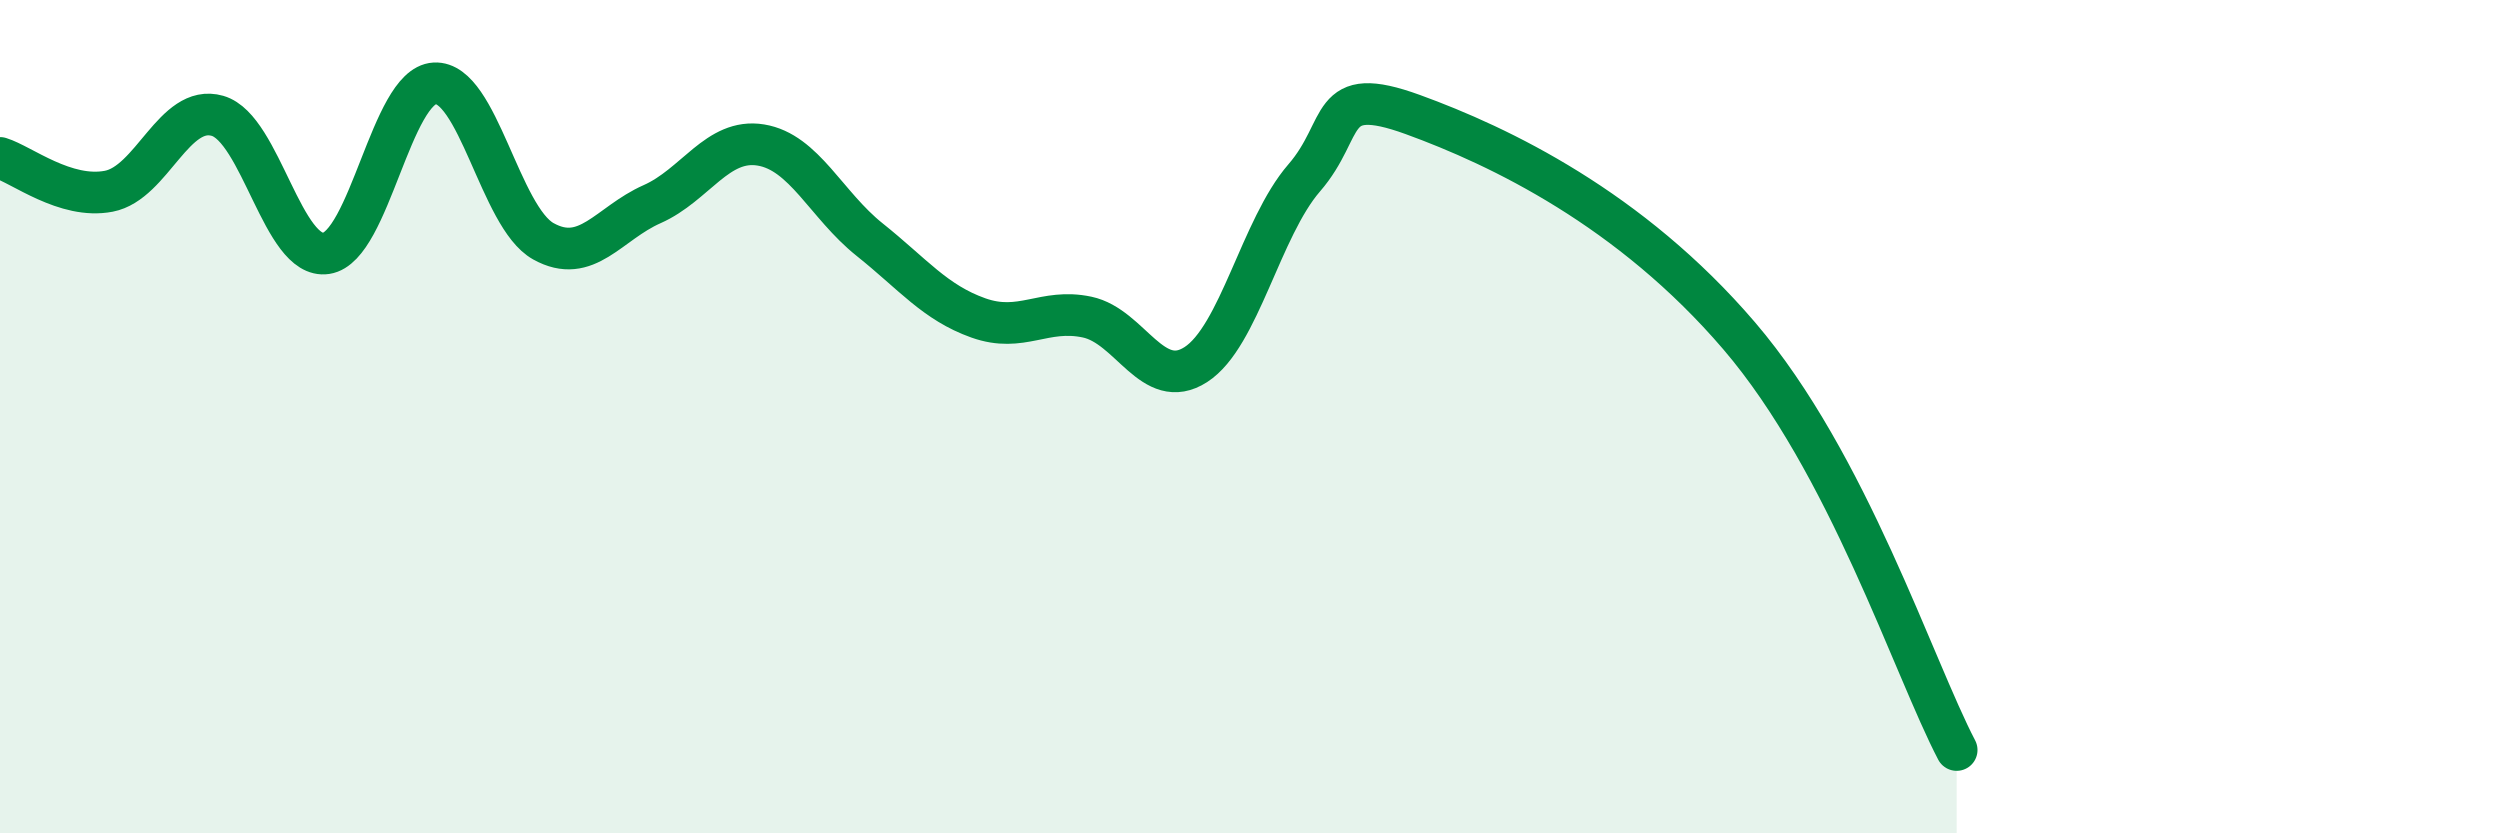
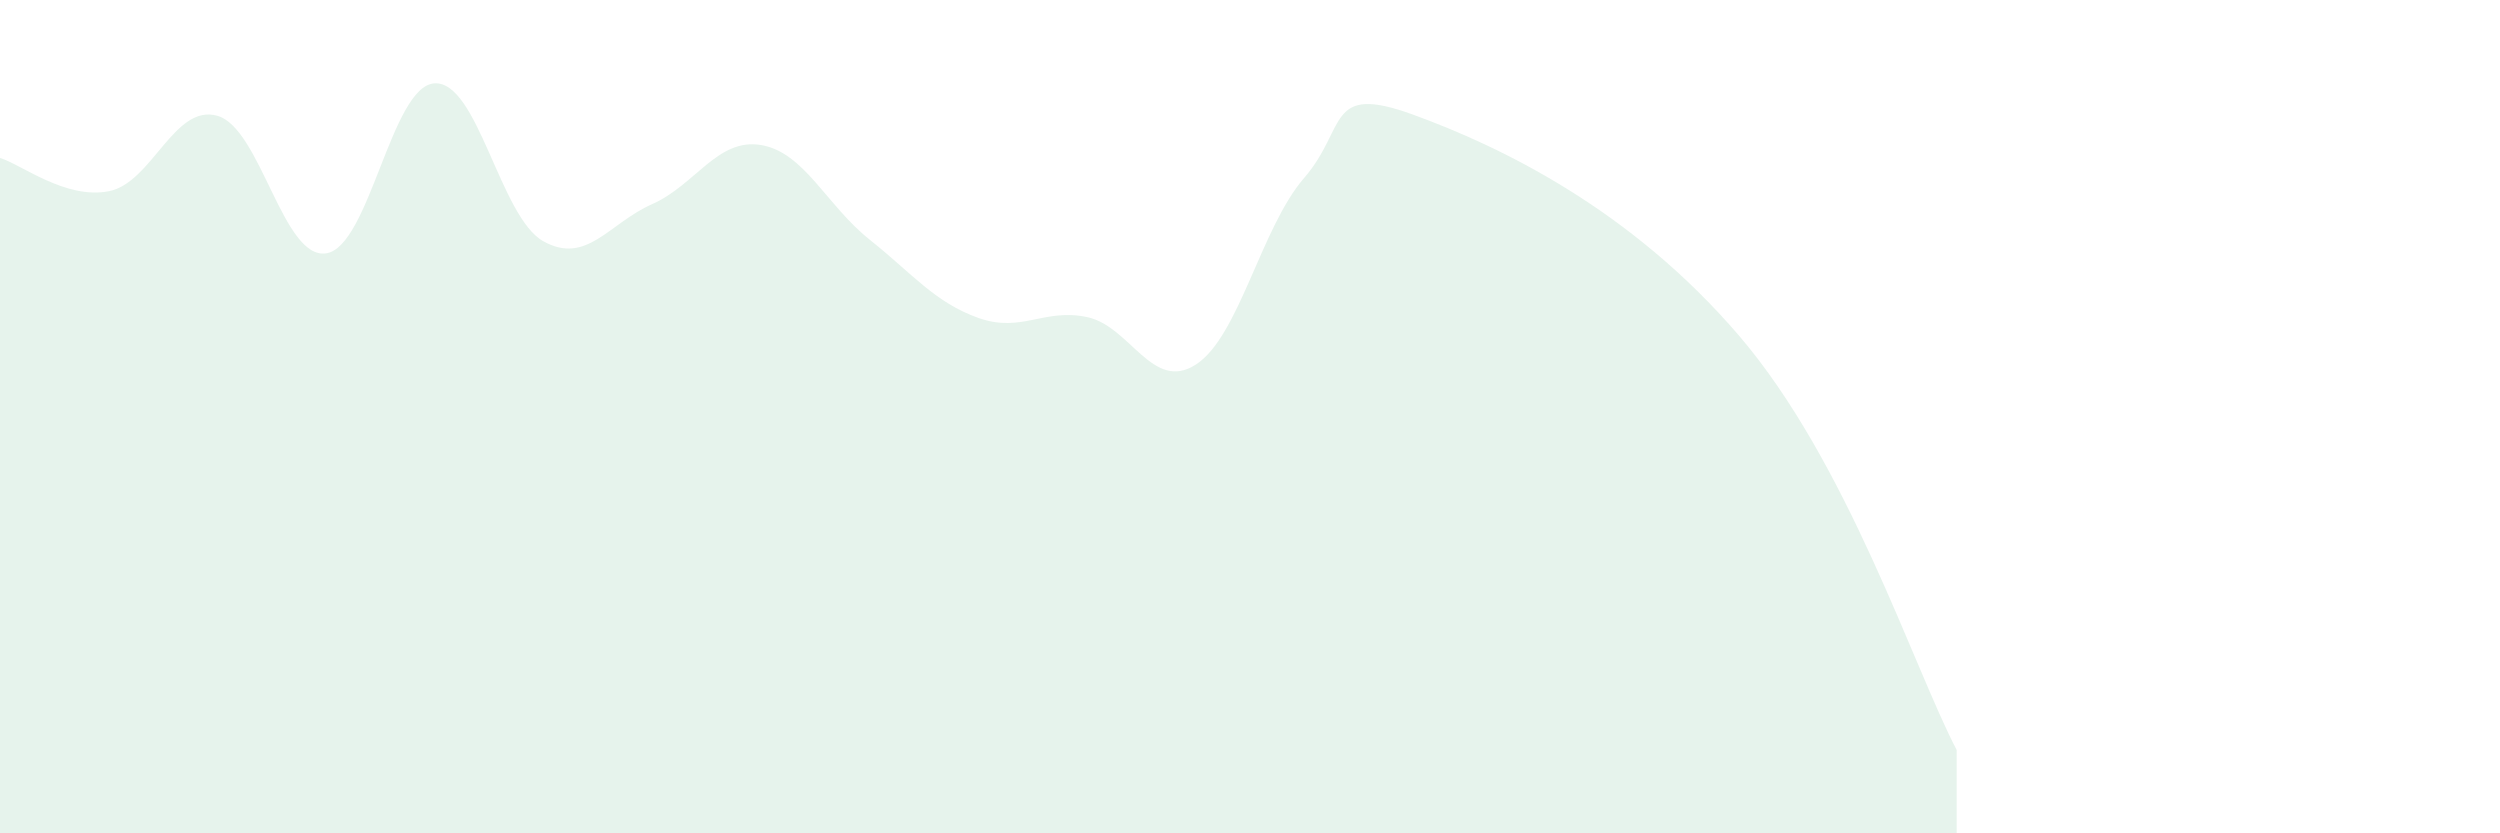
<svg xmlns="http://www.w3.org/2000/svg" width="60" height="20" viewBox="0 0 60 20">
  <path d="M 0,3.79 C 0.52,3.95 1.57,4.79 2.61,4.59 C 3.65,4.39 4.18,2.48 5.22,2.78 C 6.26,3.08 6.79,6.24 7.83,6.08 C 8.87,5.92 9.39,2.06 10.43,2 C 11.47,1.94 12,5.21 13.04,5.79 C 14.08,6.37 14.61,5.36 15.65,4.9 C 16.69,4.44 17.22,3.31 18.26,3.48 C 19.3,3.65 19.83,4.92 20.87,5.75 C 21.91,6.58 22.44,7.26 23.48,7.63 C 24.52,8 25.05,7.39 26.09,7.61 C 27.13,7.83 27.66,9.42 28.7,8.75 C 29.74,8.08 30.26,5.47 31.3,4.27 C 32.34,3.07 31.82,1.99 33.91,2.75 C 36,3.51 39.13,5.01 41.74,8.06 C 44.35,11.11 45.92,16.01 46.96,18L46.96 20L0 20Z" fill="#008740" opacity="0.1" stroke-linecap="round" stroke-linejoin="round" />
-   <path d="M 0,3.79 C 0.52,3.95 1.57,4.79 2.61,4.59 C 3.65,4.39 4.18,2.48 5.22,2.78 C 6.26,3.08 6.79,6.24 7.83,6.08 C 8.87,5.92 9.39,2.06 10.43,2 C 11.47,1.94 12,5.21 13.04,5.79 C 14.08,6.37 14.61,5.36 15.65,4.9 C 16.69,4.44 17.22,3.31 18.26,3.48 C 19.3,3.65 19.83,4.92 20.87,5.75 C 21.91,6.58 22.44,7.26 23.48,7.63 C 24.52,8 25.05,7.39 26.09,7.61 C 27.13,7.83 27.66,9.42 28.7,8.75 C 29.74,8.08 30.26,5.47 31.3,4.27 C 32.34,3.07 31.82,1.99 33.91,2.75 C 36,3.51 39.13,5.01 41.74,8.06 C 44.35,11.11 45.92,16.01 46.96,18" stroke="#008740" stroke-width="1" fill="none" stroke-linecap="round" stroke-linejoin="round" />
</svg>